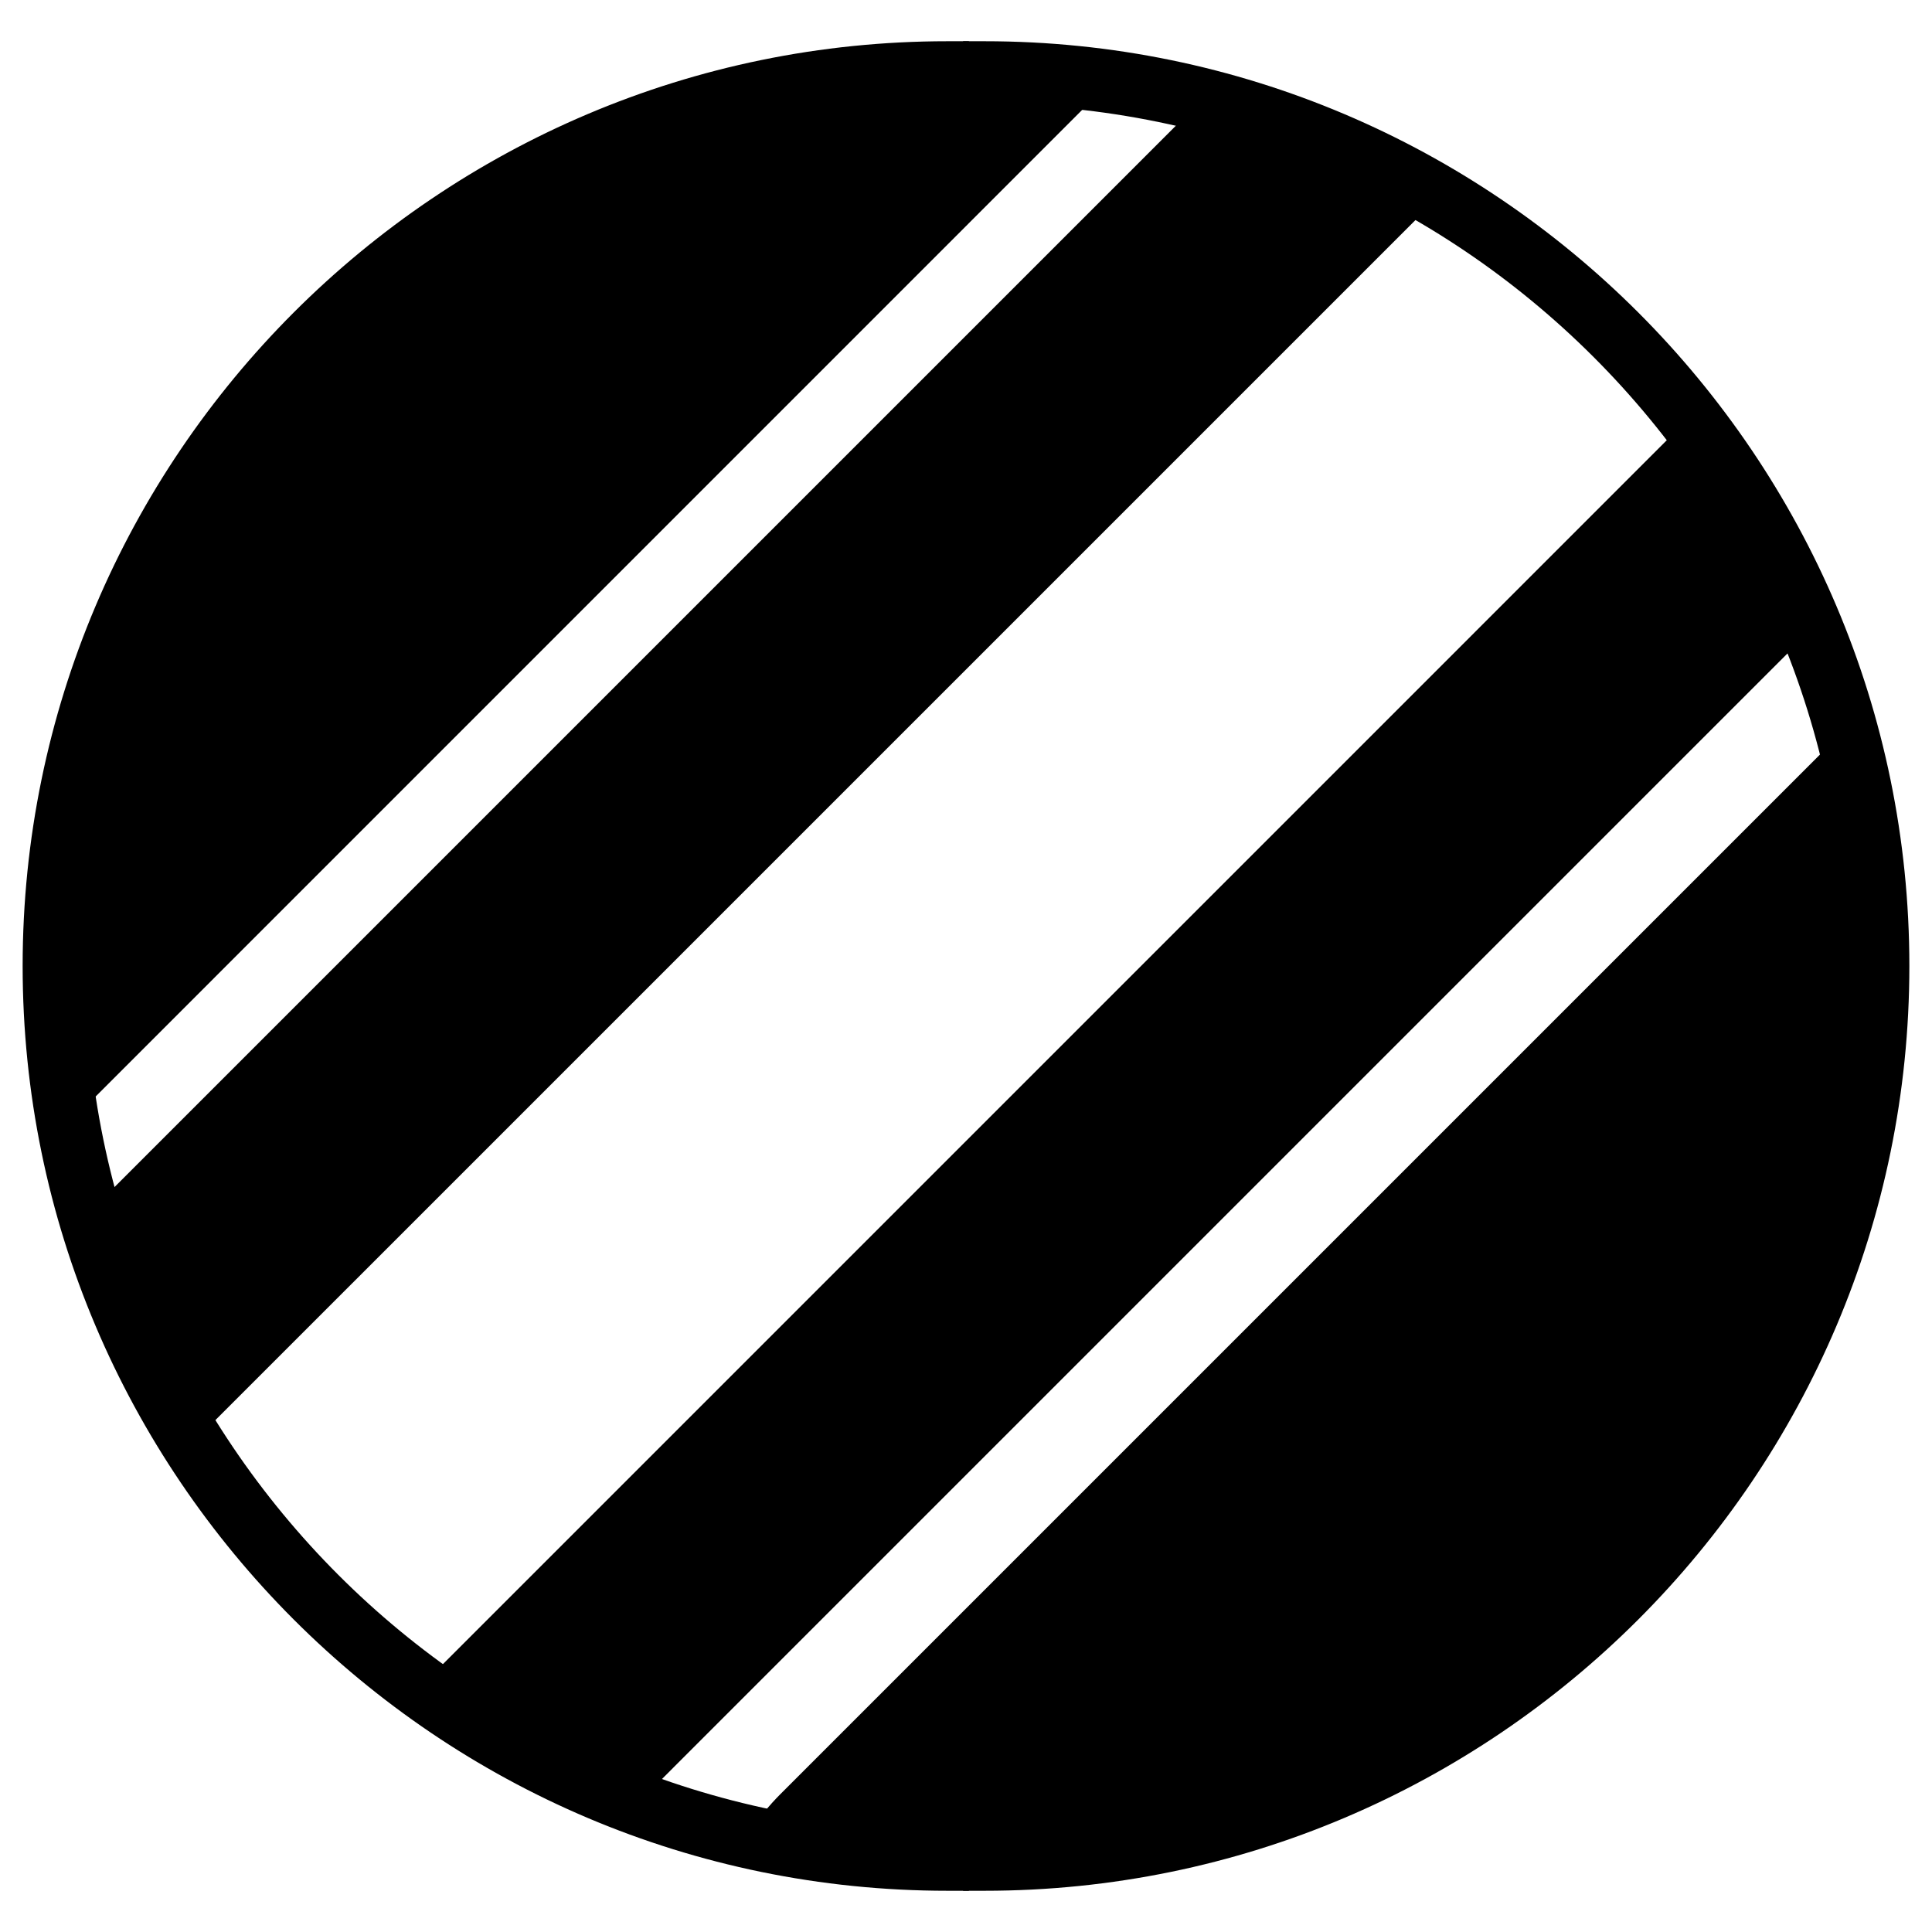
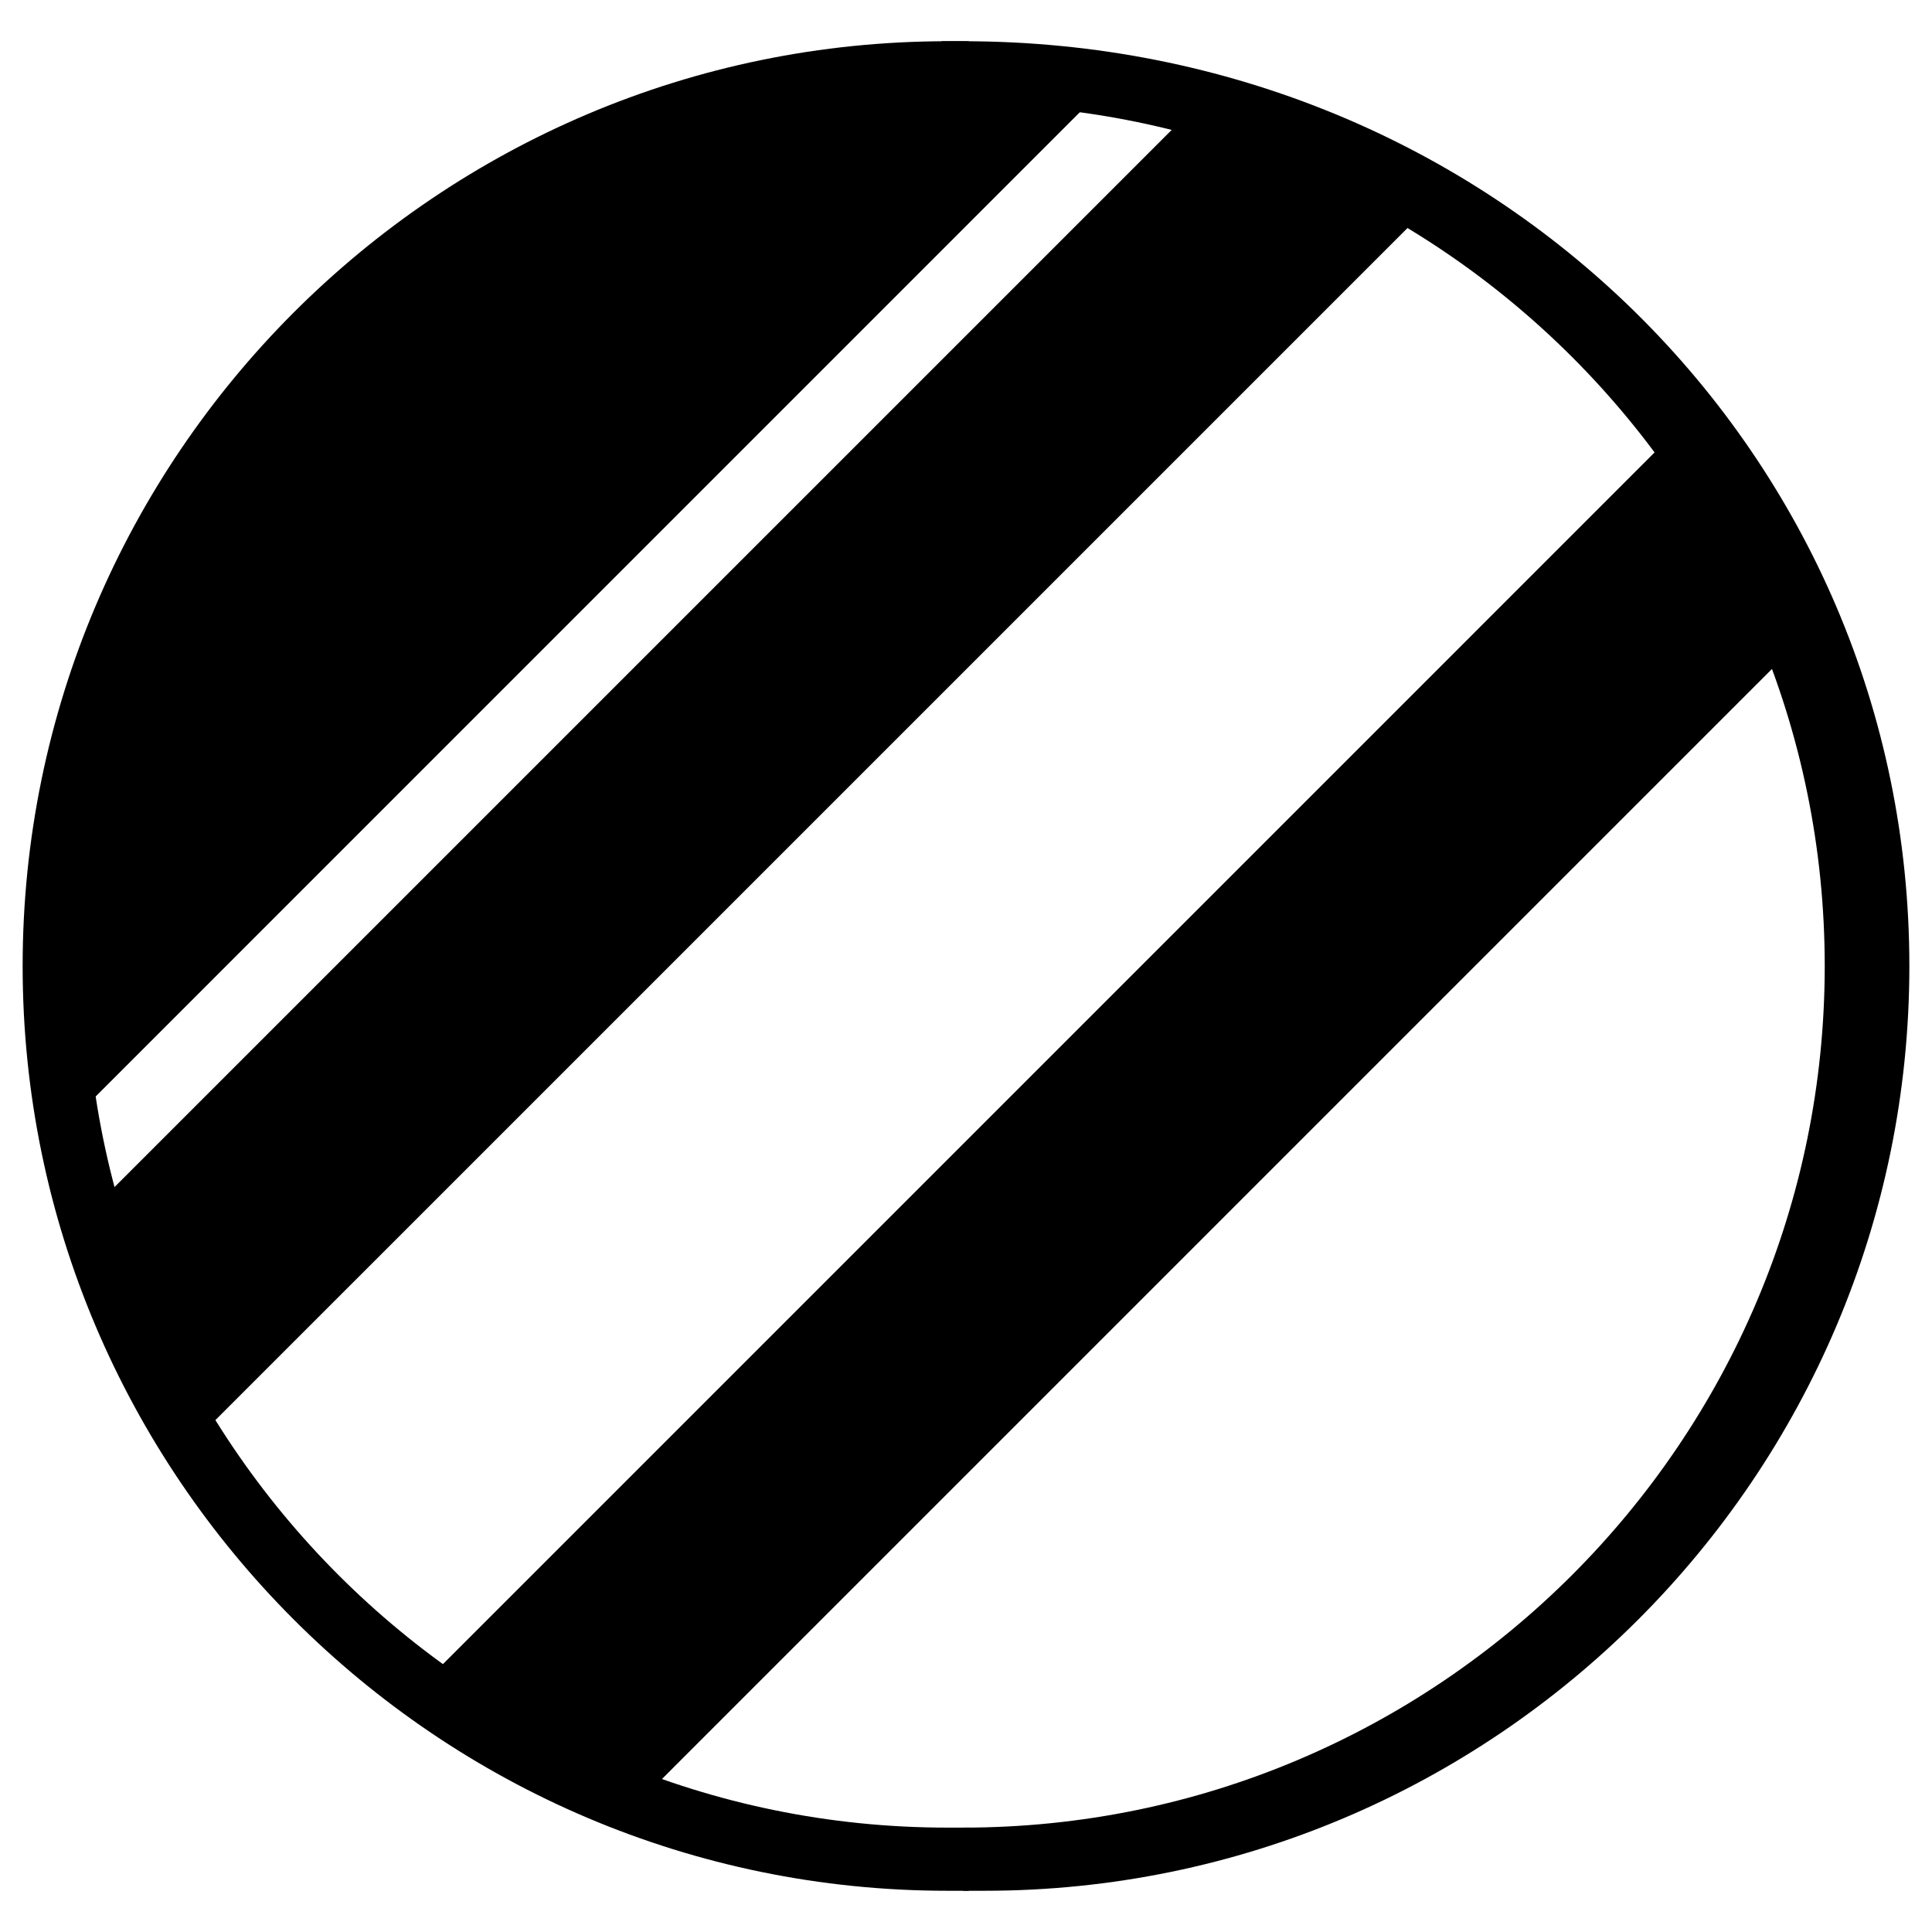
<svg xmlns="http://www.w3.org/2000/svg" xmlns:xlink="http://www.w3.org/1999/xlink" version="1.1" id="Layer_1" x="0px" y="0px" viewBox="0 0 2048 2048" style="enable-background:new 0 0 2048 2048;" xml:space="preserve">
  <style type="text/css">
	.st0{clip-path:url(#SVGID_00000031902062921400824600000015920482316316226701_);}
	.st1{fill:none;stroke:#221F1F;stroke-width:0.519;stroke-miterlimit:10;}
</style>
  <g>
    <g>
      <defs>
        <circle id="SVGID_1_" cx="1016.56" cy="1008.43" r="945.5" />
      </defs>
      <clipPath id="SVGID_00000131350841325208619290000012619992491334457232_">
        <use xlink:href="#SVGID_1_" style="overflow:visible;" />
      </clipPath>
      <g style="clip-path:url(#SVGID_00000131350841325208619290000012619992491334457232_);">
        <path d="M-274,1434.05c-64.05,0-128.1-24.45-176.99-73.34c-97.79-97.72-97.79-256.26,0-353.98L1001.27-445.62     c97.79-97.79,256.2-97.79,353.99,0c97.79,97.72,97.79,256.26,0,353.98L-97,1360.72C-145.9,1409.61-209.95,1434.05-274,1434.05z" />
      </g>
      <g style="clip-path:url(#SVGID_00000131350841325208619290000012619992491334457232_);">
-         <path d="M1004.58,2328.82c-64.05,0-128.1-24.45-176.99-73.34c-97.79-97.72-97.79-256.26,0-353.98L2031.96,697.15     c97.79-97.79,256.2-97.79,353.99,0c97.79,97.72,97.79,256.26,0,353.98L1181.58,2255.48     C1132.68,2304.37,1068.63,2328.82,1004.58,2328.82z" />
-       </g>
+         </g>
      <g style="clip-path:url(#SVGID_00000131350841325208619290000012619992491334457232_);">
        <path d="M96.25,1585.62c-32.03,0-64.05-12.22-88.5-36.67c-48.89-48.89-48.89-128.1,0-176.99L1368.21,11.53     c48.89-48.89,128.1-48.89,176.99,0s48.89,128.1,0,176.99L184.75,1548.95C160.3,1573.4,128.27,1585.62,96.25,1585.62z" />
      </g>
      <g style="clip-path:url(#SVGID_00000131350841325208619290000012619992491334457232_);">
        <path d="M513.5,2022.21c-32.03,0-64.05-12.22-88.5-36.67c-48.89-48.89-48.89-128.1,0-176.99l1360.46-1360.5     c48.89-48.89,128.1-48.89,176.99,0c48.89,48.89,48.89,128.1,0,176.99L601.99,1985.54     C577.55,2009.99,545.52,2022.21,513.5,2022.21z" />
      </g>
    </g>
    <g>
      <g>
        <path d="M1027.08,2004.29h-22.77C463.76,2004.29,24,1564.54,24,1024S463.76,43.71,1004.31,43.71h22.77v66.94h-22.77     c-503.68,0-913.37,409.68-913.37,913.35s409.69,913.35,913.37,913.35h22.77V2004.29z" />
      </g>
      <g>
        <path class="st1" d="M1277.2,77.14" />
      </g>
      <g>
-         <path d="M1043.69,2004.29h-22.77v-66.94h22.77c503.68,0,913.37-409.68,913.37-913.35s-409.69-913.35-913.37-913.35h-22.77V43.71     h22.77C1584.24,43.71,2024,483.46,2024,1024S1584.24,2004.29,1043.69,2004.29z" />
+         <path d="M1043.69,2004.29h-22.77v-66.94c503.68,0,913.37-409.68,913.37-913.35s-409.69-913.35-913.37-913.35h-22.77V43.71     h22.77C1584.24,43.71,2024,483.46,2024,1024S1584.24,2004.29,1043.69,2004.29z" />
      </g>
    </g>
  </g>
</svg>